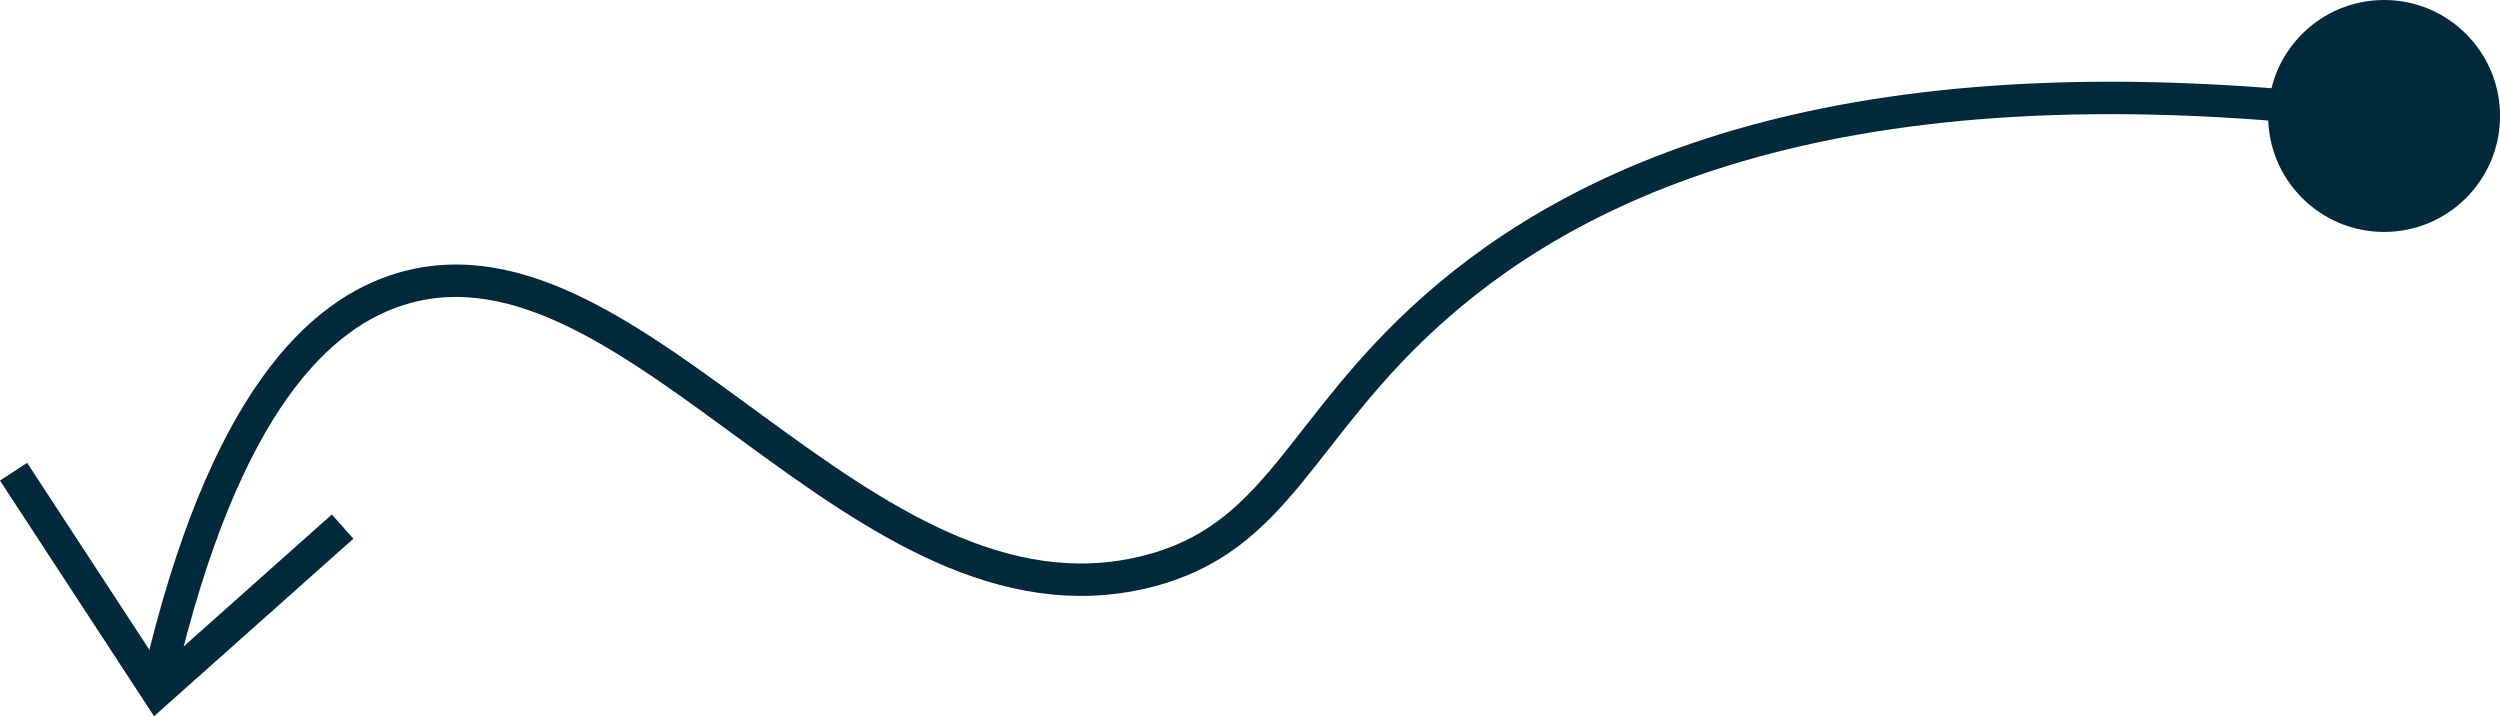
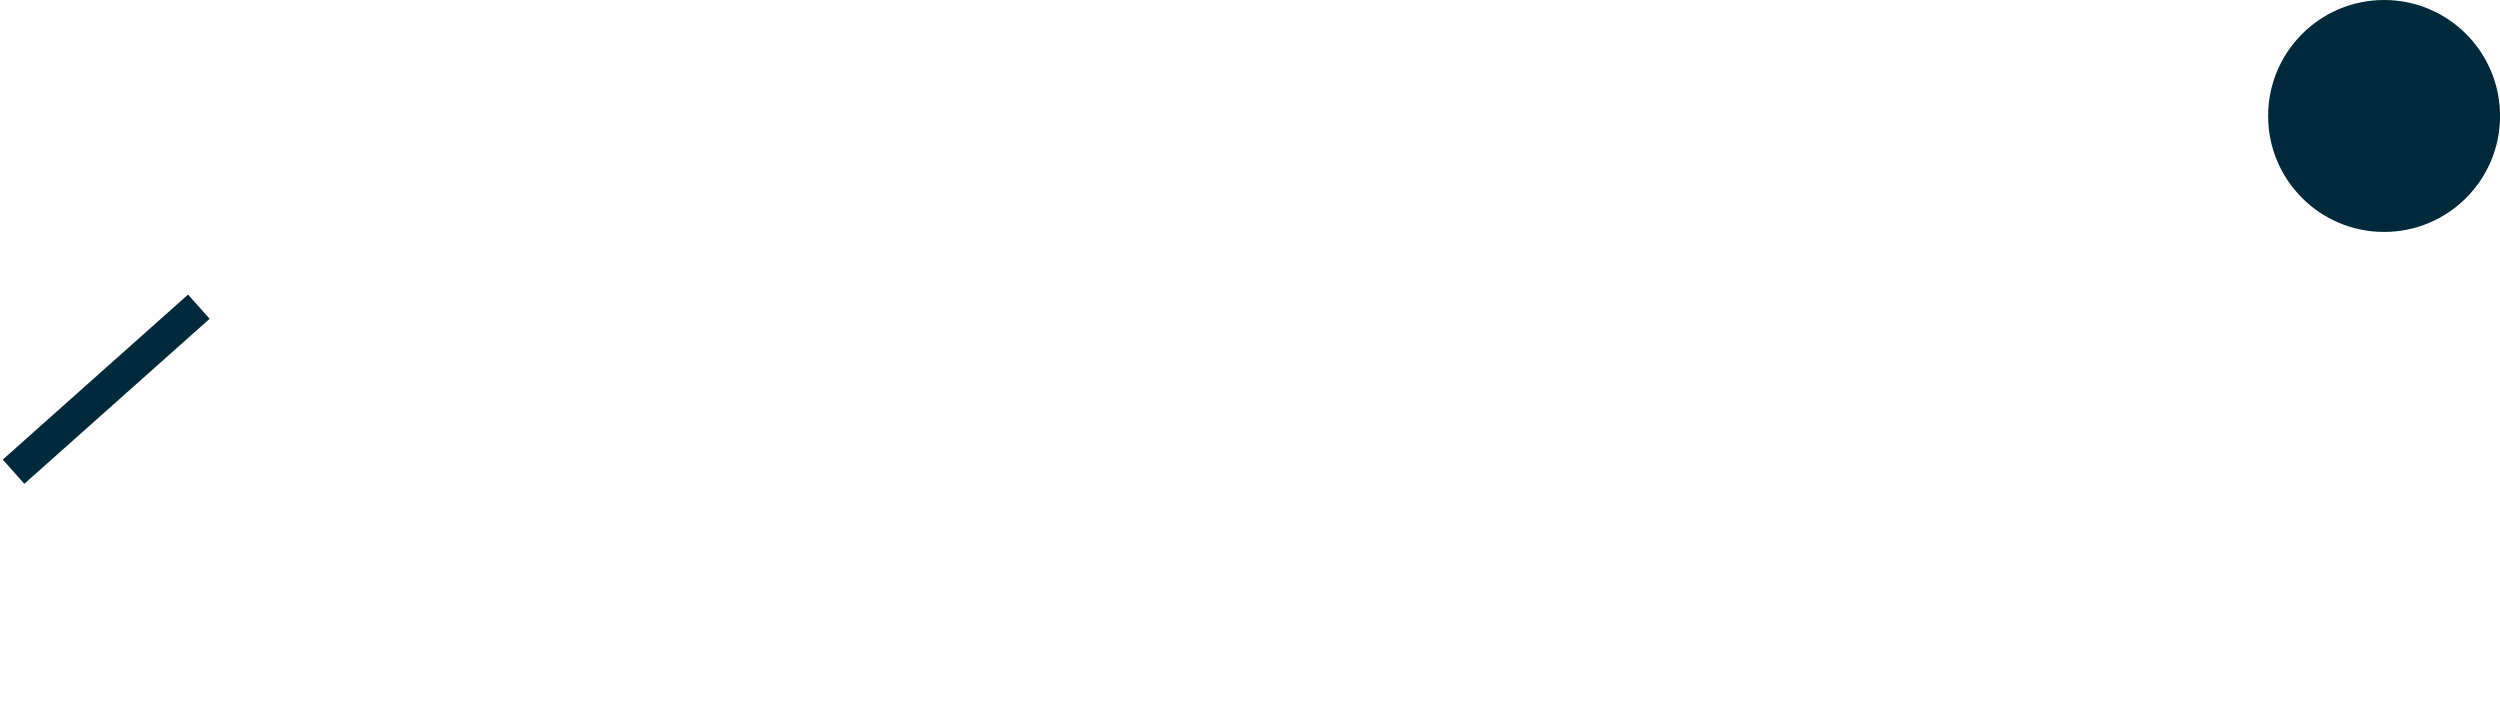
<svg xmlns="http://www.w3.org/2000/svg" id="Camada_2" data-name="Camada 2" viewBox="0 0 459.41 131.61">
  <defs>
    <style>
      .cls-1 {
        fill: #00293b;
        stroke-width: 0px;
      }

      .cls-2 {
        fill: none;
        stroke: #00293b;
        stroke-miterlimit: 10;
        stroke-width: 5.96px;
      }
    </style>
  </defs>
  <g id="Camada_1-2" data-name="Camada 1">
    <circle class="cls-1" cx="438.11" cy="21.31" r="21.31" />
-     <path class="cls-2" d="M2.49,86.68l26.42,40.41c11.35-10.11,22.7-20.22,34.05-30.32" />
-     <path class="cls-2" d="M438.11,21.31c-97.56-12.12-147.12,11.15-174.4,35.22-25.12,22.16-28.62,42.59-53.33,48.59-52.19,12.67-93.17-64.69-136.3-52.15-15.24,4.43-32.92,20.72-44.83,71.67" />
+     <path class="cls-2" d="M2.49,86.68c11.35-10.11,22.7-20.22,34.05-30.32" />
  </g>
</svg>